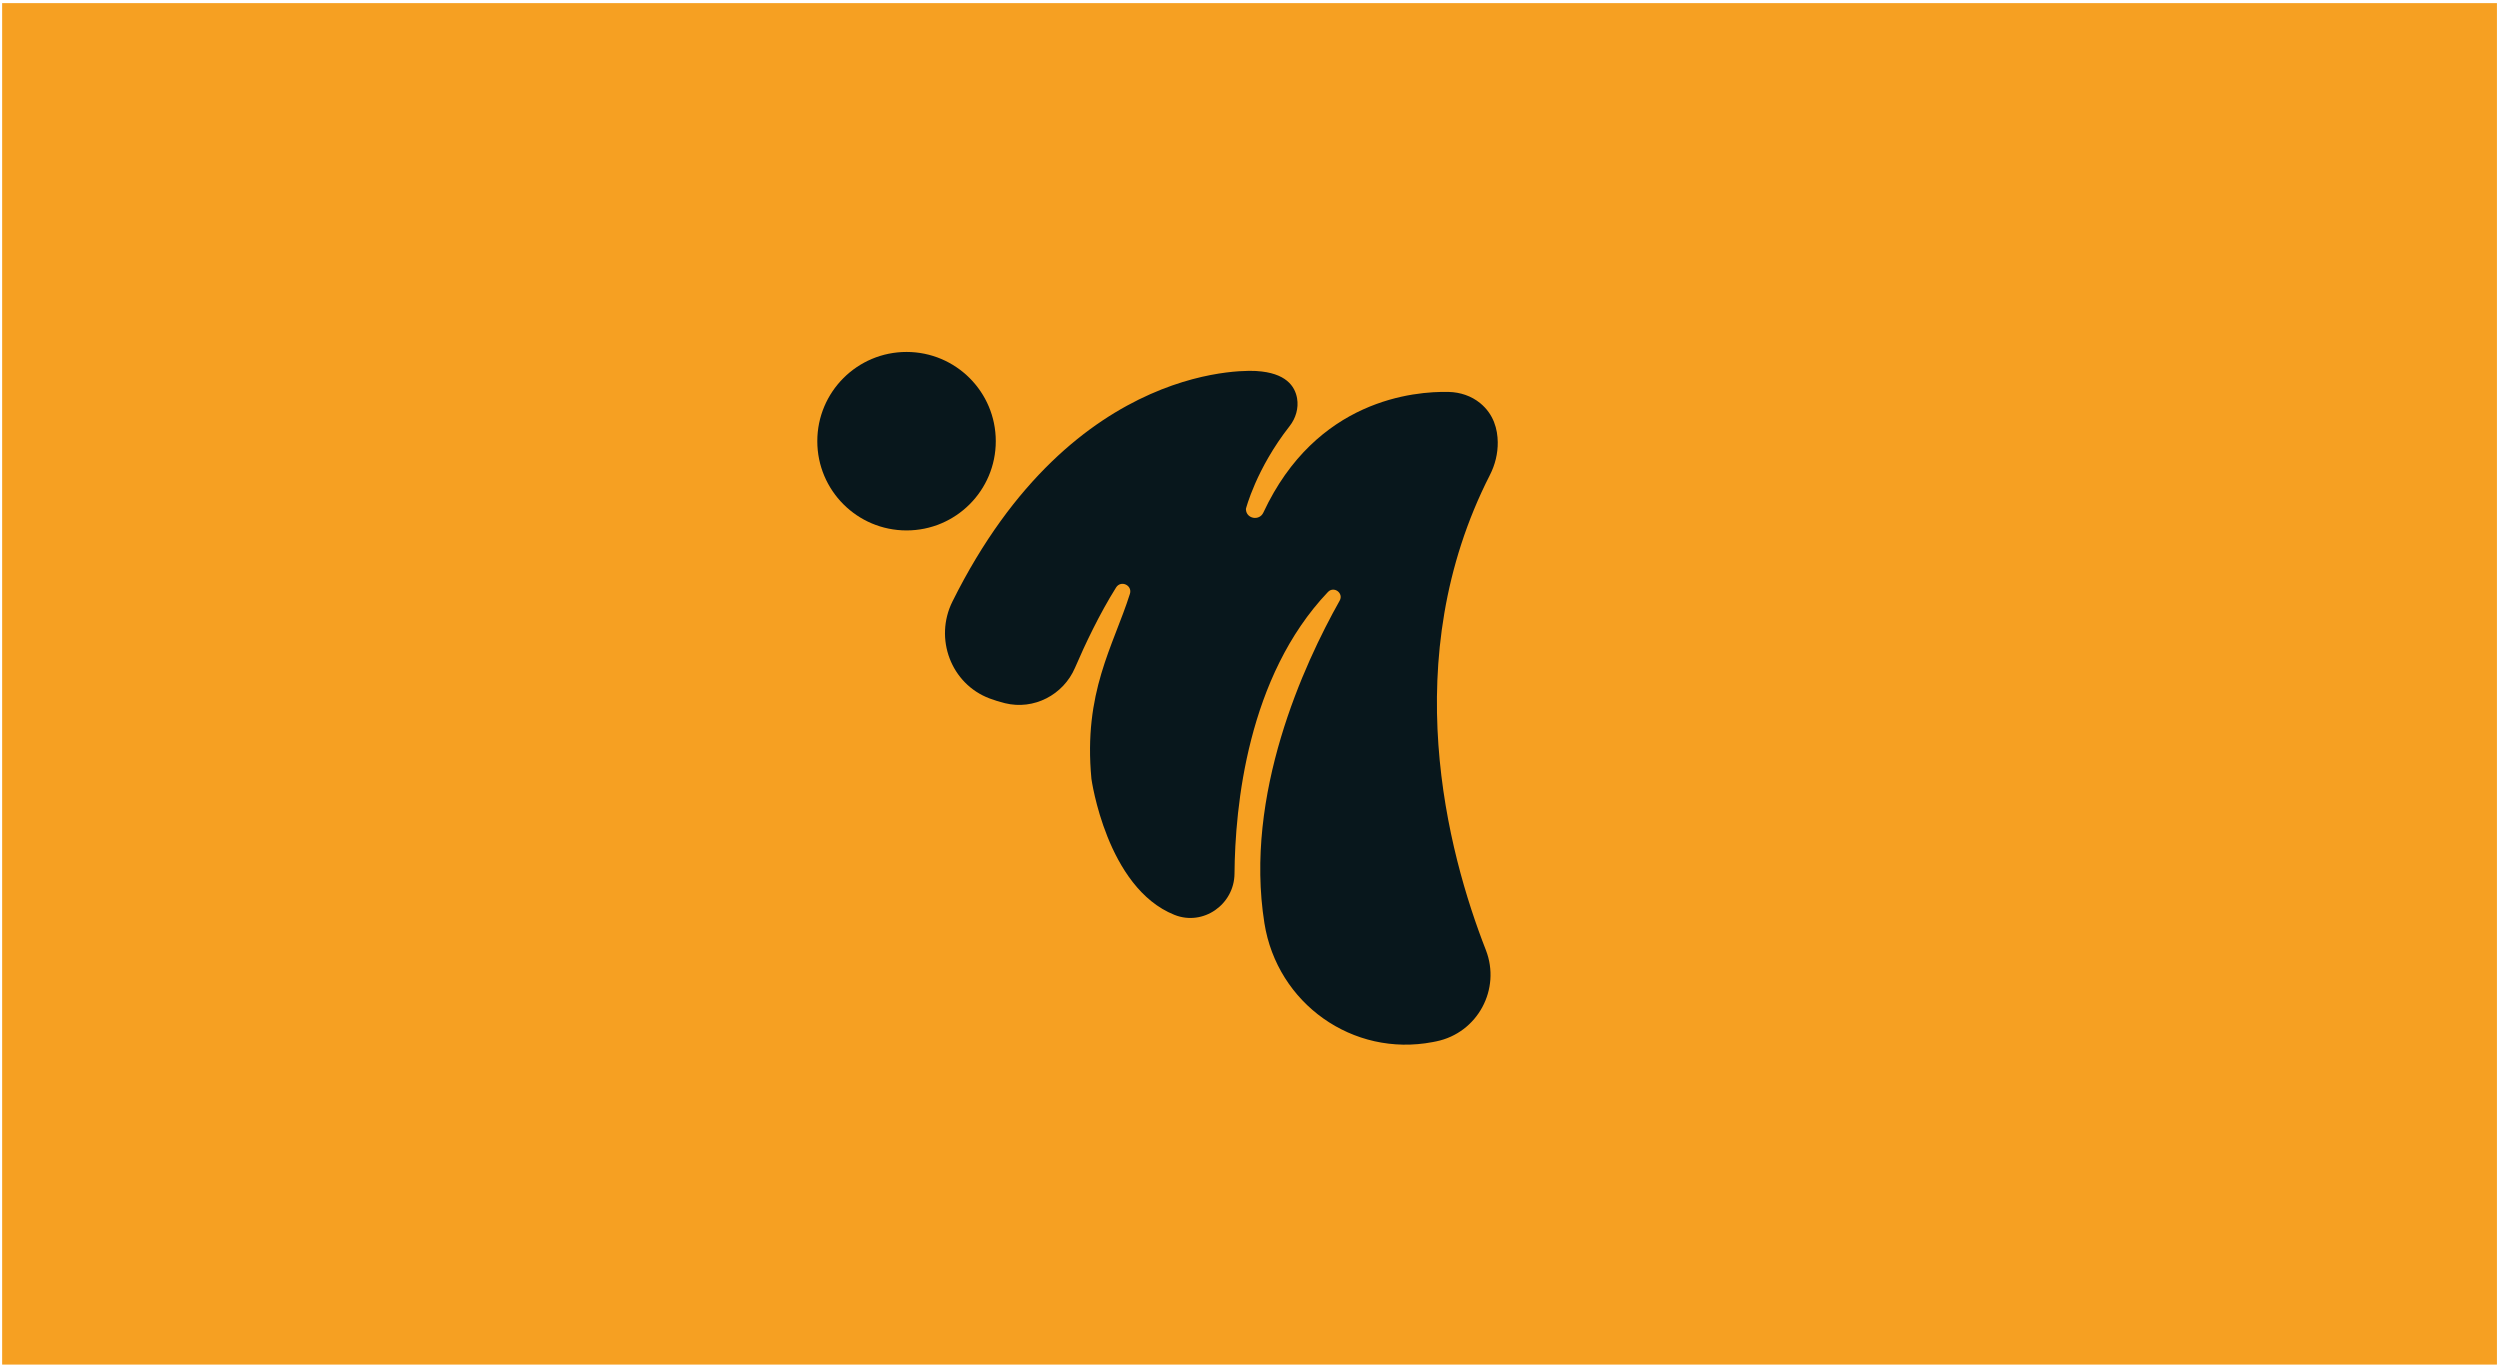
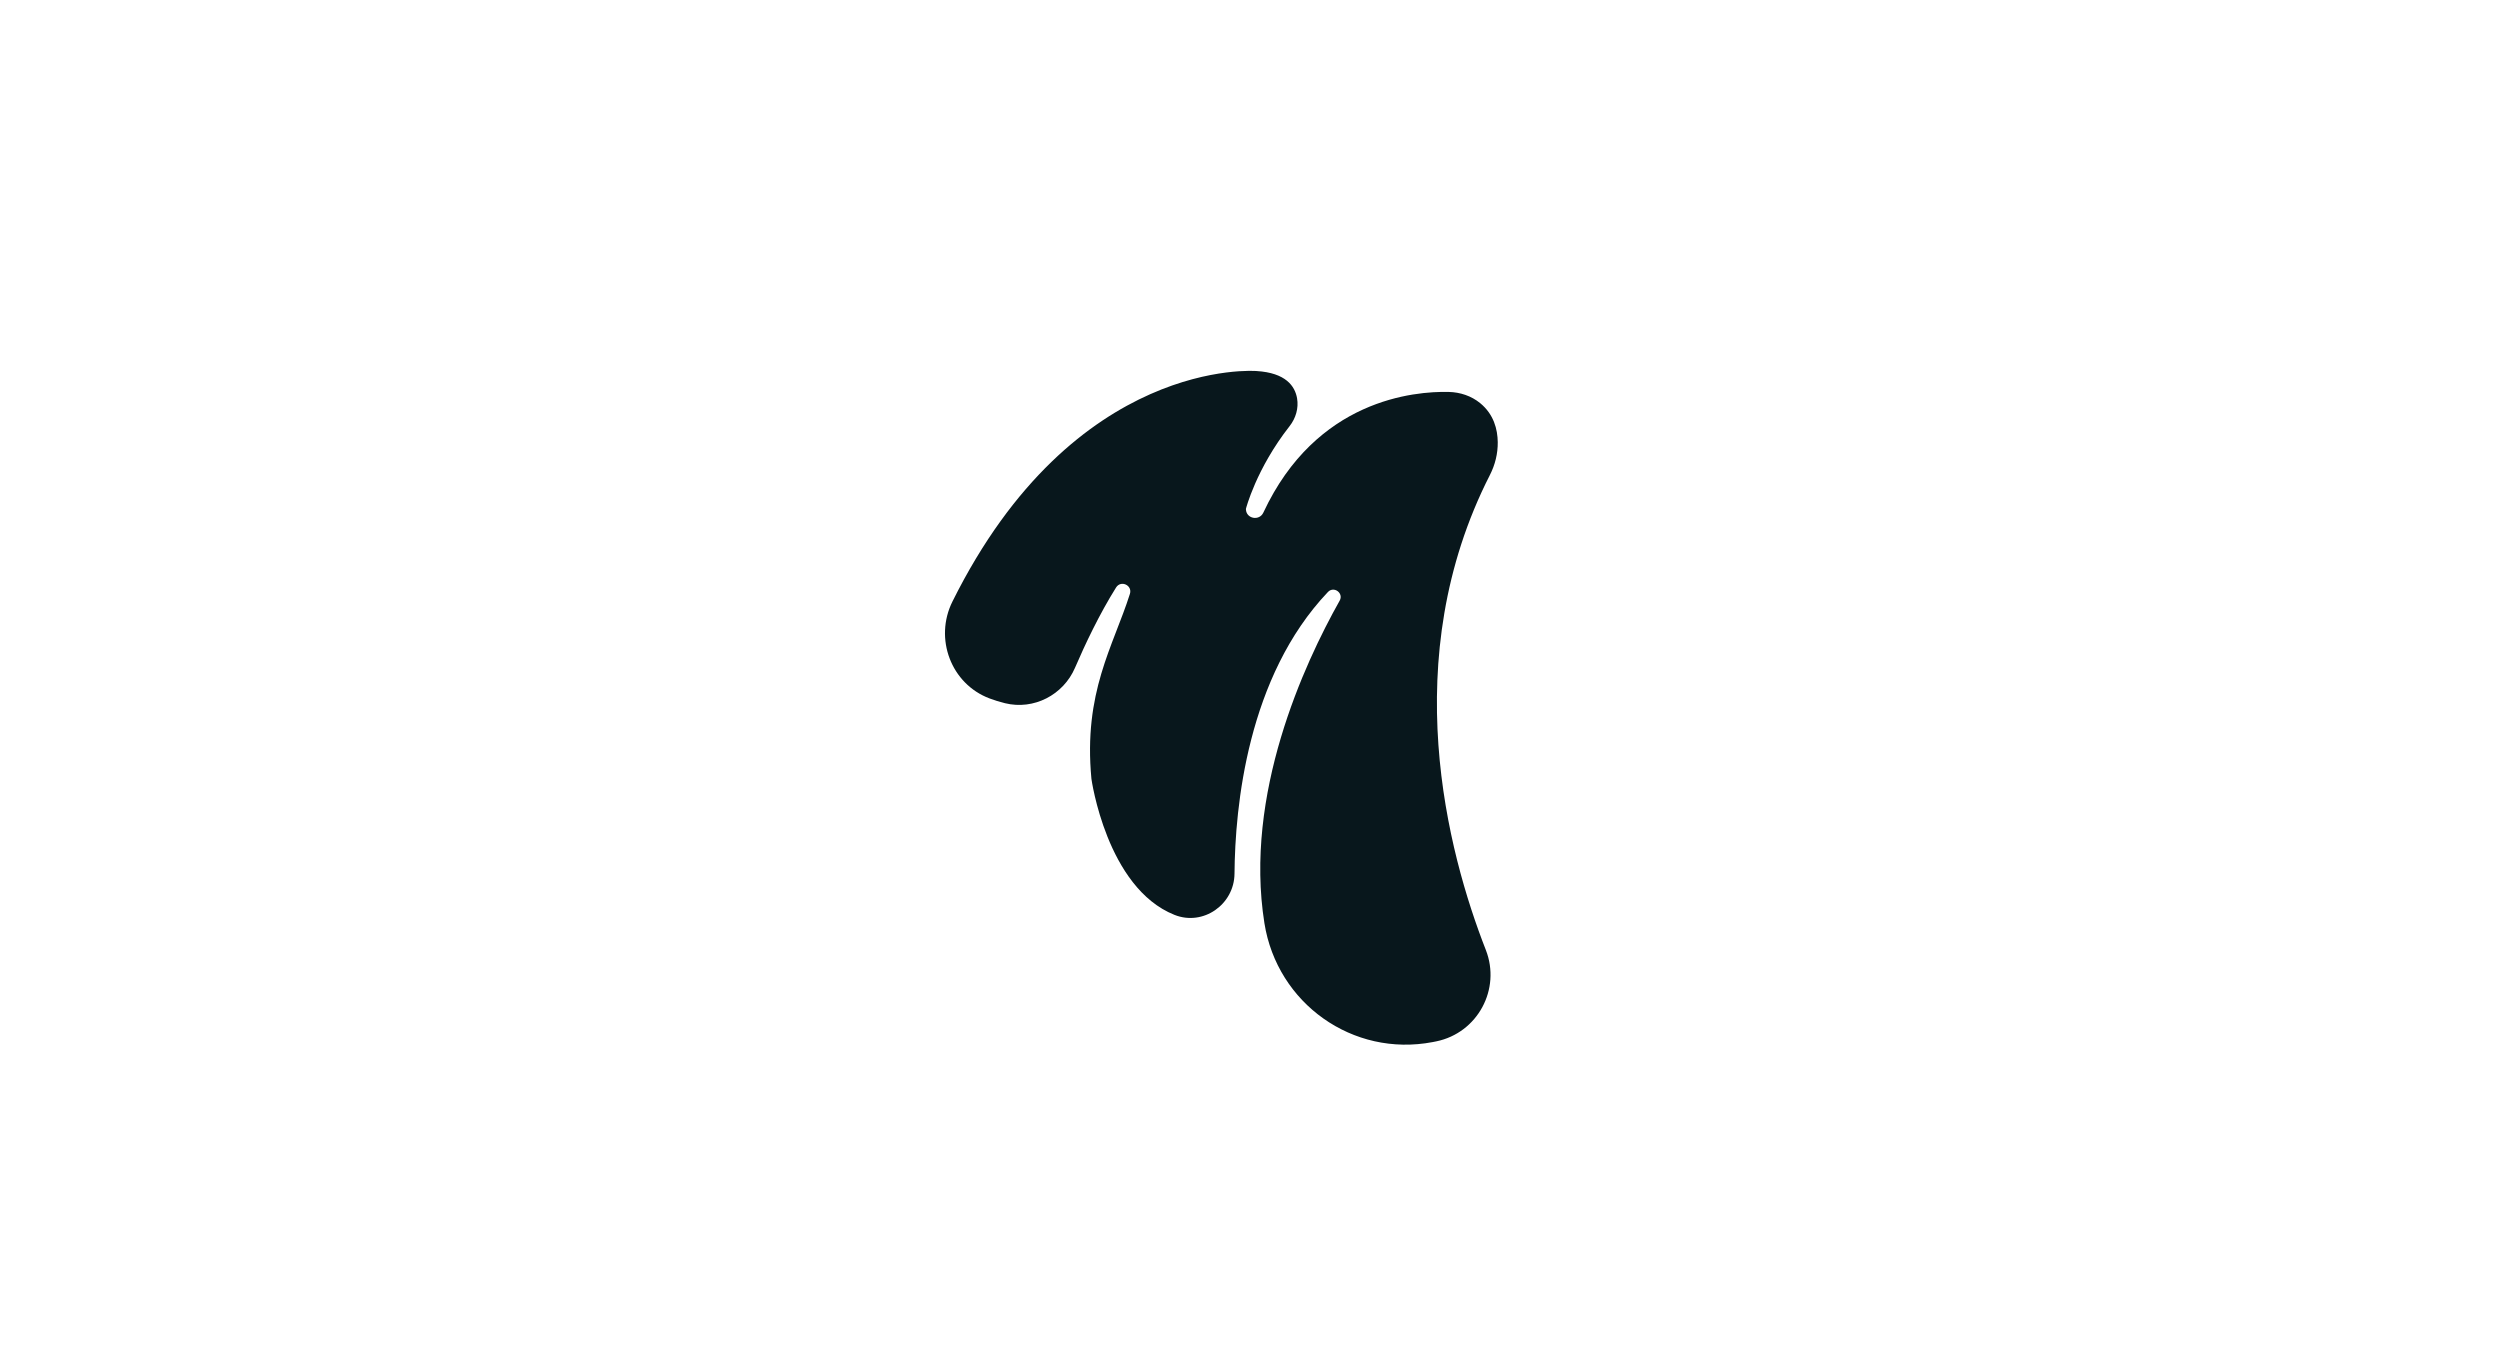
<svg xmlns="http://www.w3.org/2000/svg" version="1.1" x="0px" y="0px" viewBox="0 0 2400 1312" style="enable-background:new 0 0 2400 1312;" xml:space="preserve">
  <style type="text/css">
	.st0{fill:#08171C;}
	.st1{fill:#F6A022;}
	.st2{fill:#FCFDF9;}
	.st3{fill:#FFFFFF;}
	.st4{display:none;}
	.st5{display:inline;opacity:0.41;fill:#36B4D6;}
</style>
  <g id="Layer_1">
</g>
  <g id="Layer_2">
-     <rect x="2.06" y="3" class="st1" width="2395" height="1307" />
    <g>
-       <circle class="st0" cx="870.28" cy="423.54" r="85.67" />
      <path class="st0" d="M950.04,670.52c4.6,1.73,9.53,3.27,14.81,4.57c27.57,6.75,55.92-7.92,67.14-33.99    c9.71-22.55,23.48-51.66,39.43-77.1c4.61-7.36,15.92-2.14,13.29,6.13c-16.05,50.56-44.81,94.27-36.95,177.52    c0,0,14.47,104.61,79.75,130.63c27.54,10.98,57.37-9.95,57.61-39.59c0.52-64.3,12.4-189.01,89.69-270.37    c5.72-6.02,15.34,1.06,11.27,8.3c-34.39,61.14-91.9,186-72.24,309.66c12.25,77.08,84.85,128.77,161.51,114.12    c1.18-0.22,2.36-0.46,3.56-0.71c39.61-8.18,62.21-50.11,47.47-87.78c-36.56-93.45-86.1-279.4,3.96-455.99    c4.95-9.71,7.62-20.5,7.5-31.4c-0.14-12.3-3.75-26.8-16.93-37.56c-8.44-6.89-19.13-10.44-30.02-10.7    c-32.96-0.79-127.32,7.05-178.08,115.84c-3.84,8.23-16.33,5.99-16.71-3.08c-0.01-0.18-0.01-0.36-0.02-0.54    c0,0,9.69-38.26,41.93-79.39c5.93-7.56,8.82-17.24,7.18-26.71c-2.02-11.7-10.8-24.48-38.89-26.19c0,0-174.61-14.62-291.95,221.26    C896.66,612.96,912.92,656.56,950.04,670.52z" />
    </g>
  </g>
  <g id="Layer_3" class="st4">
</g>
</svg>